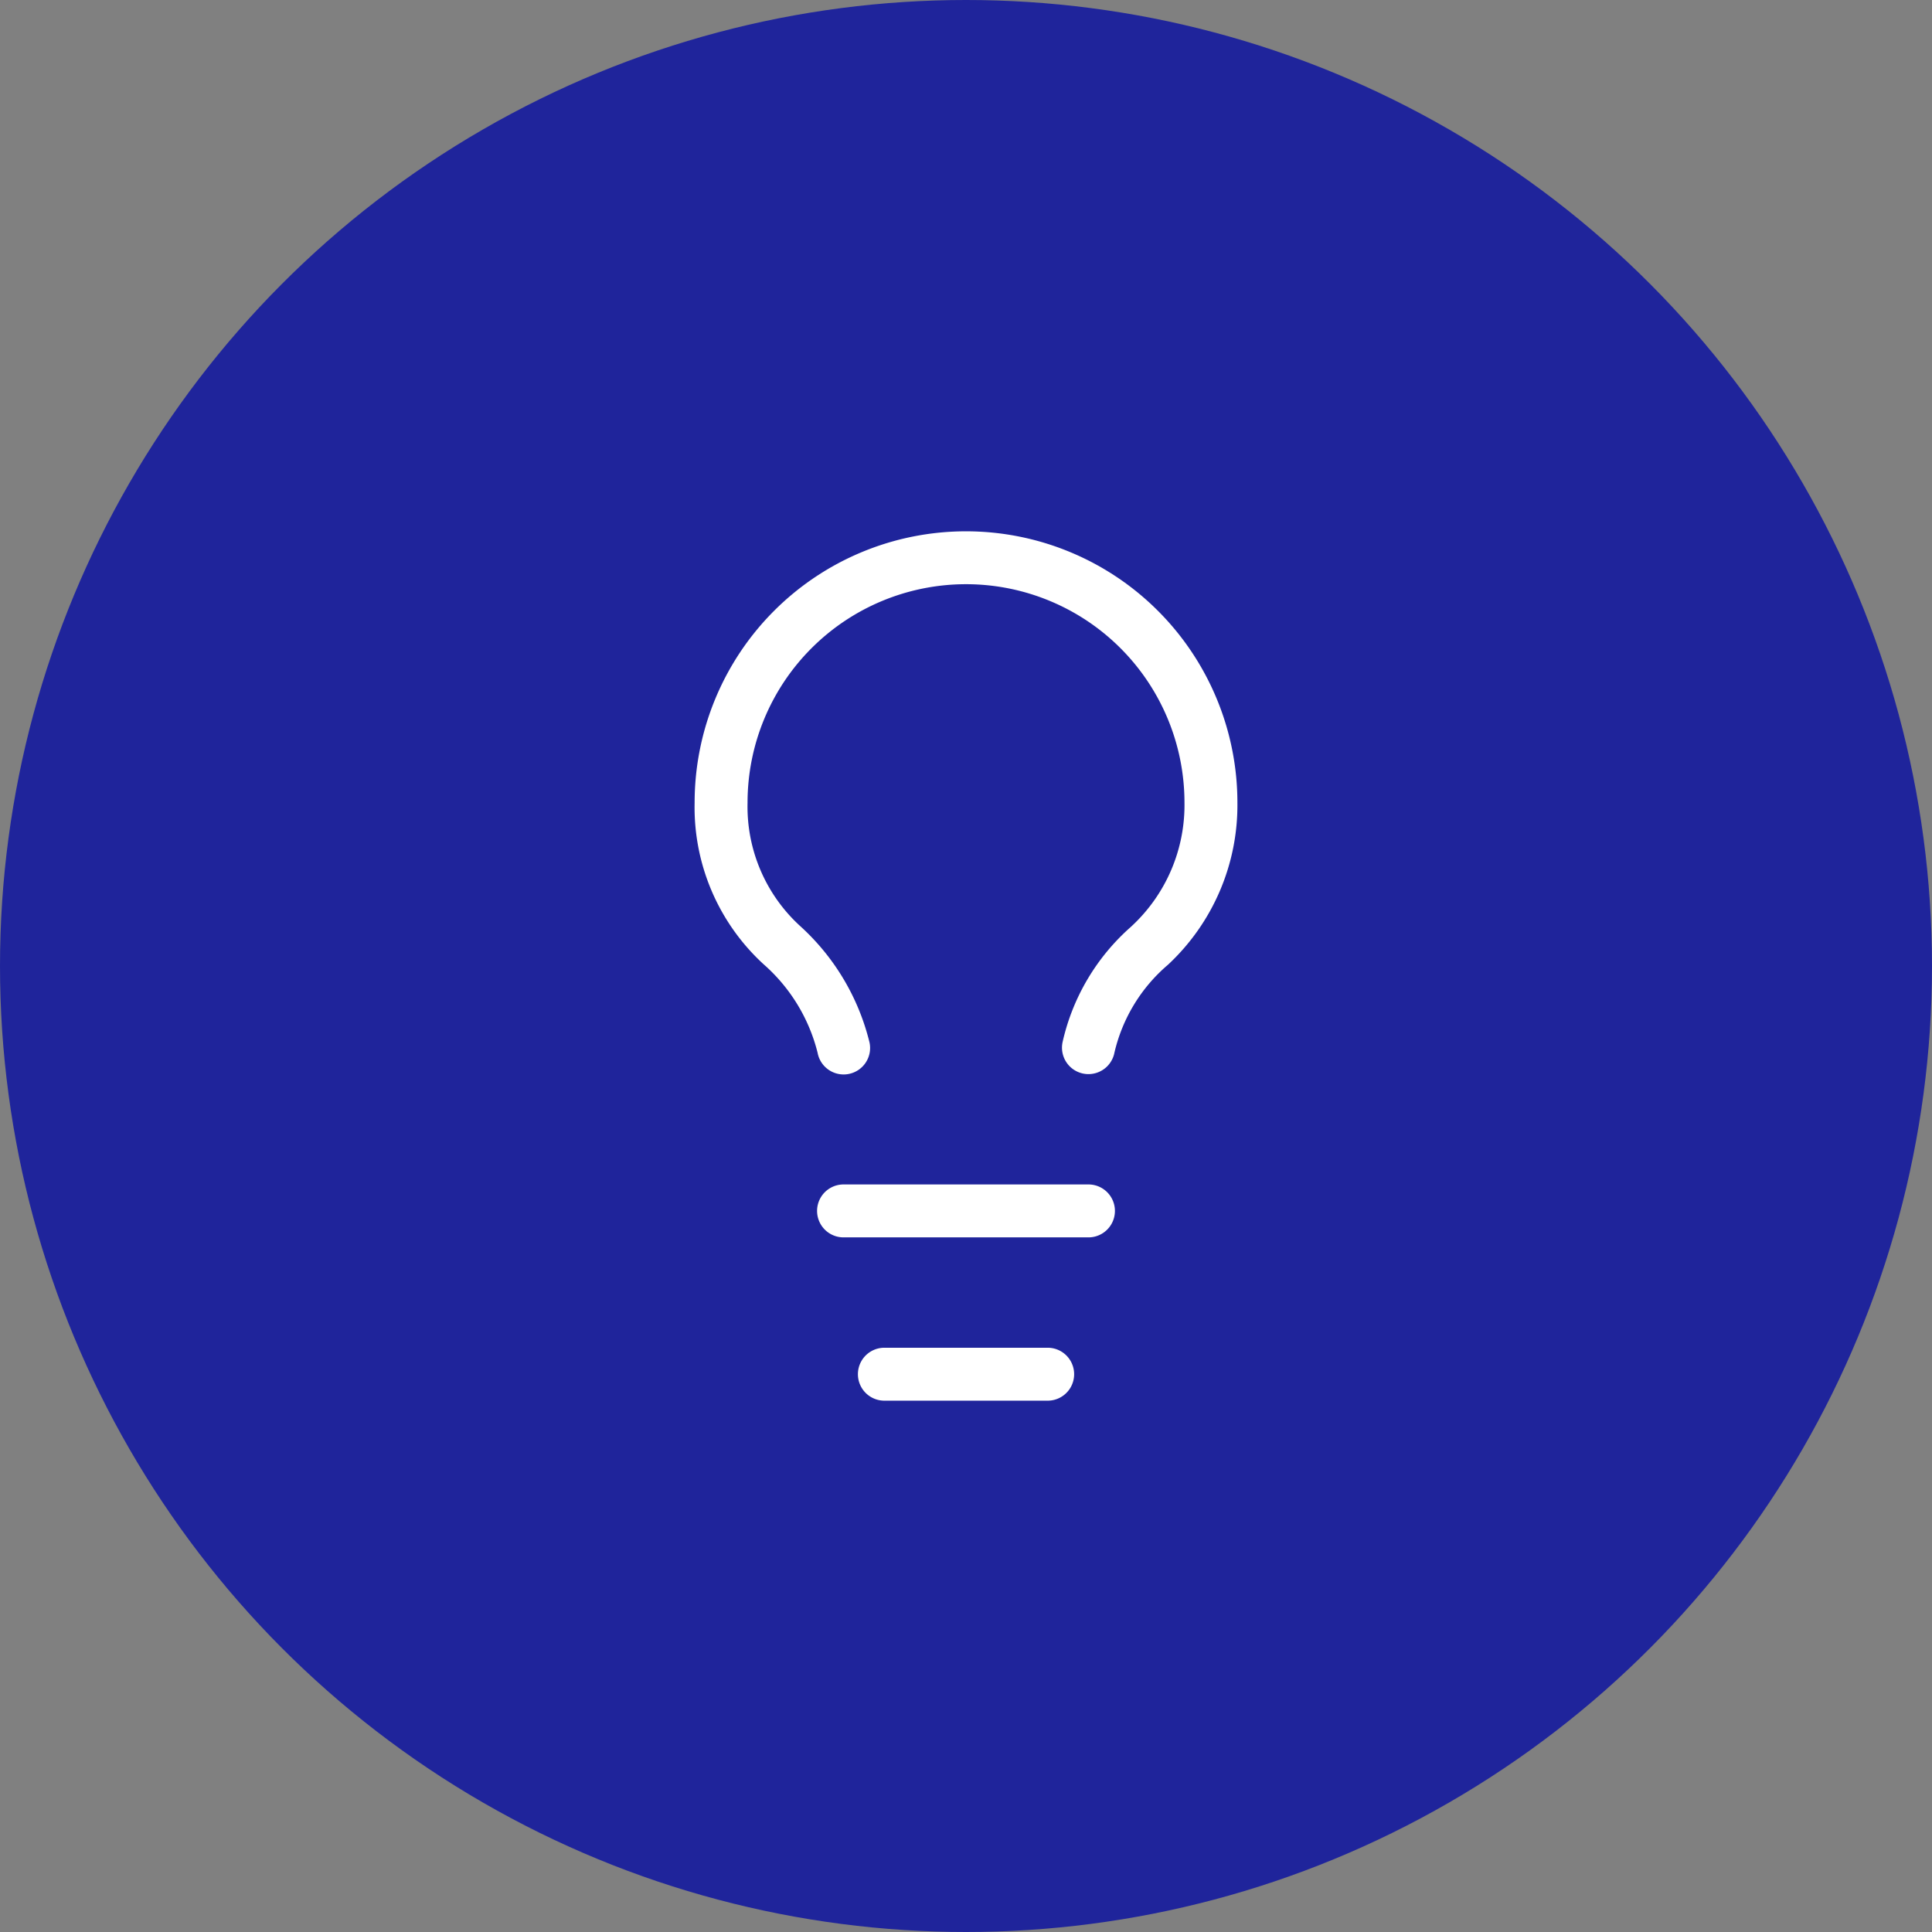
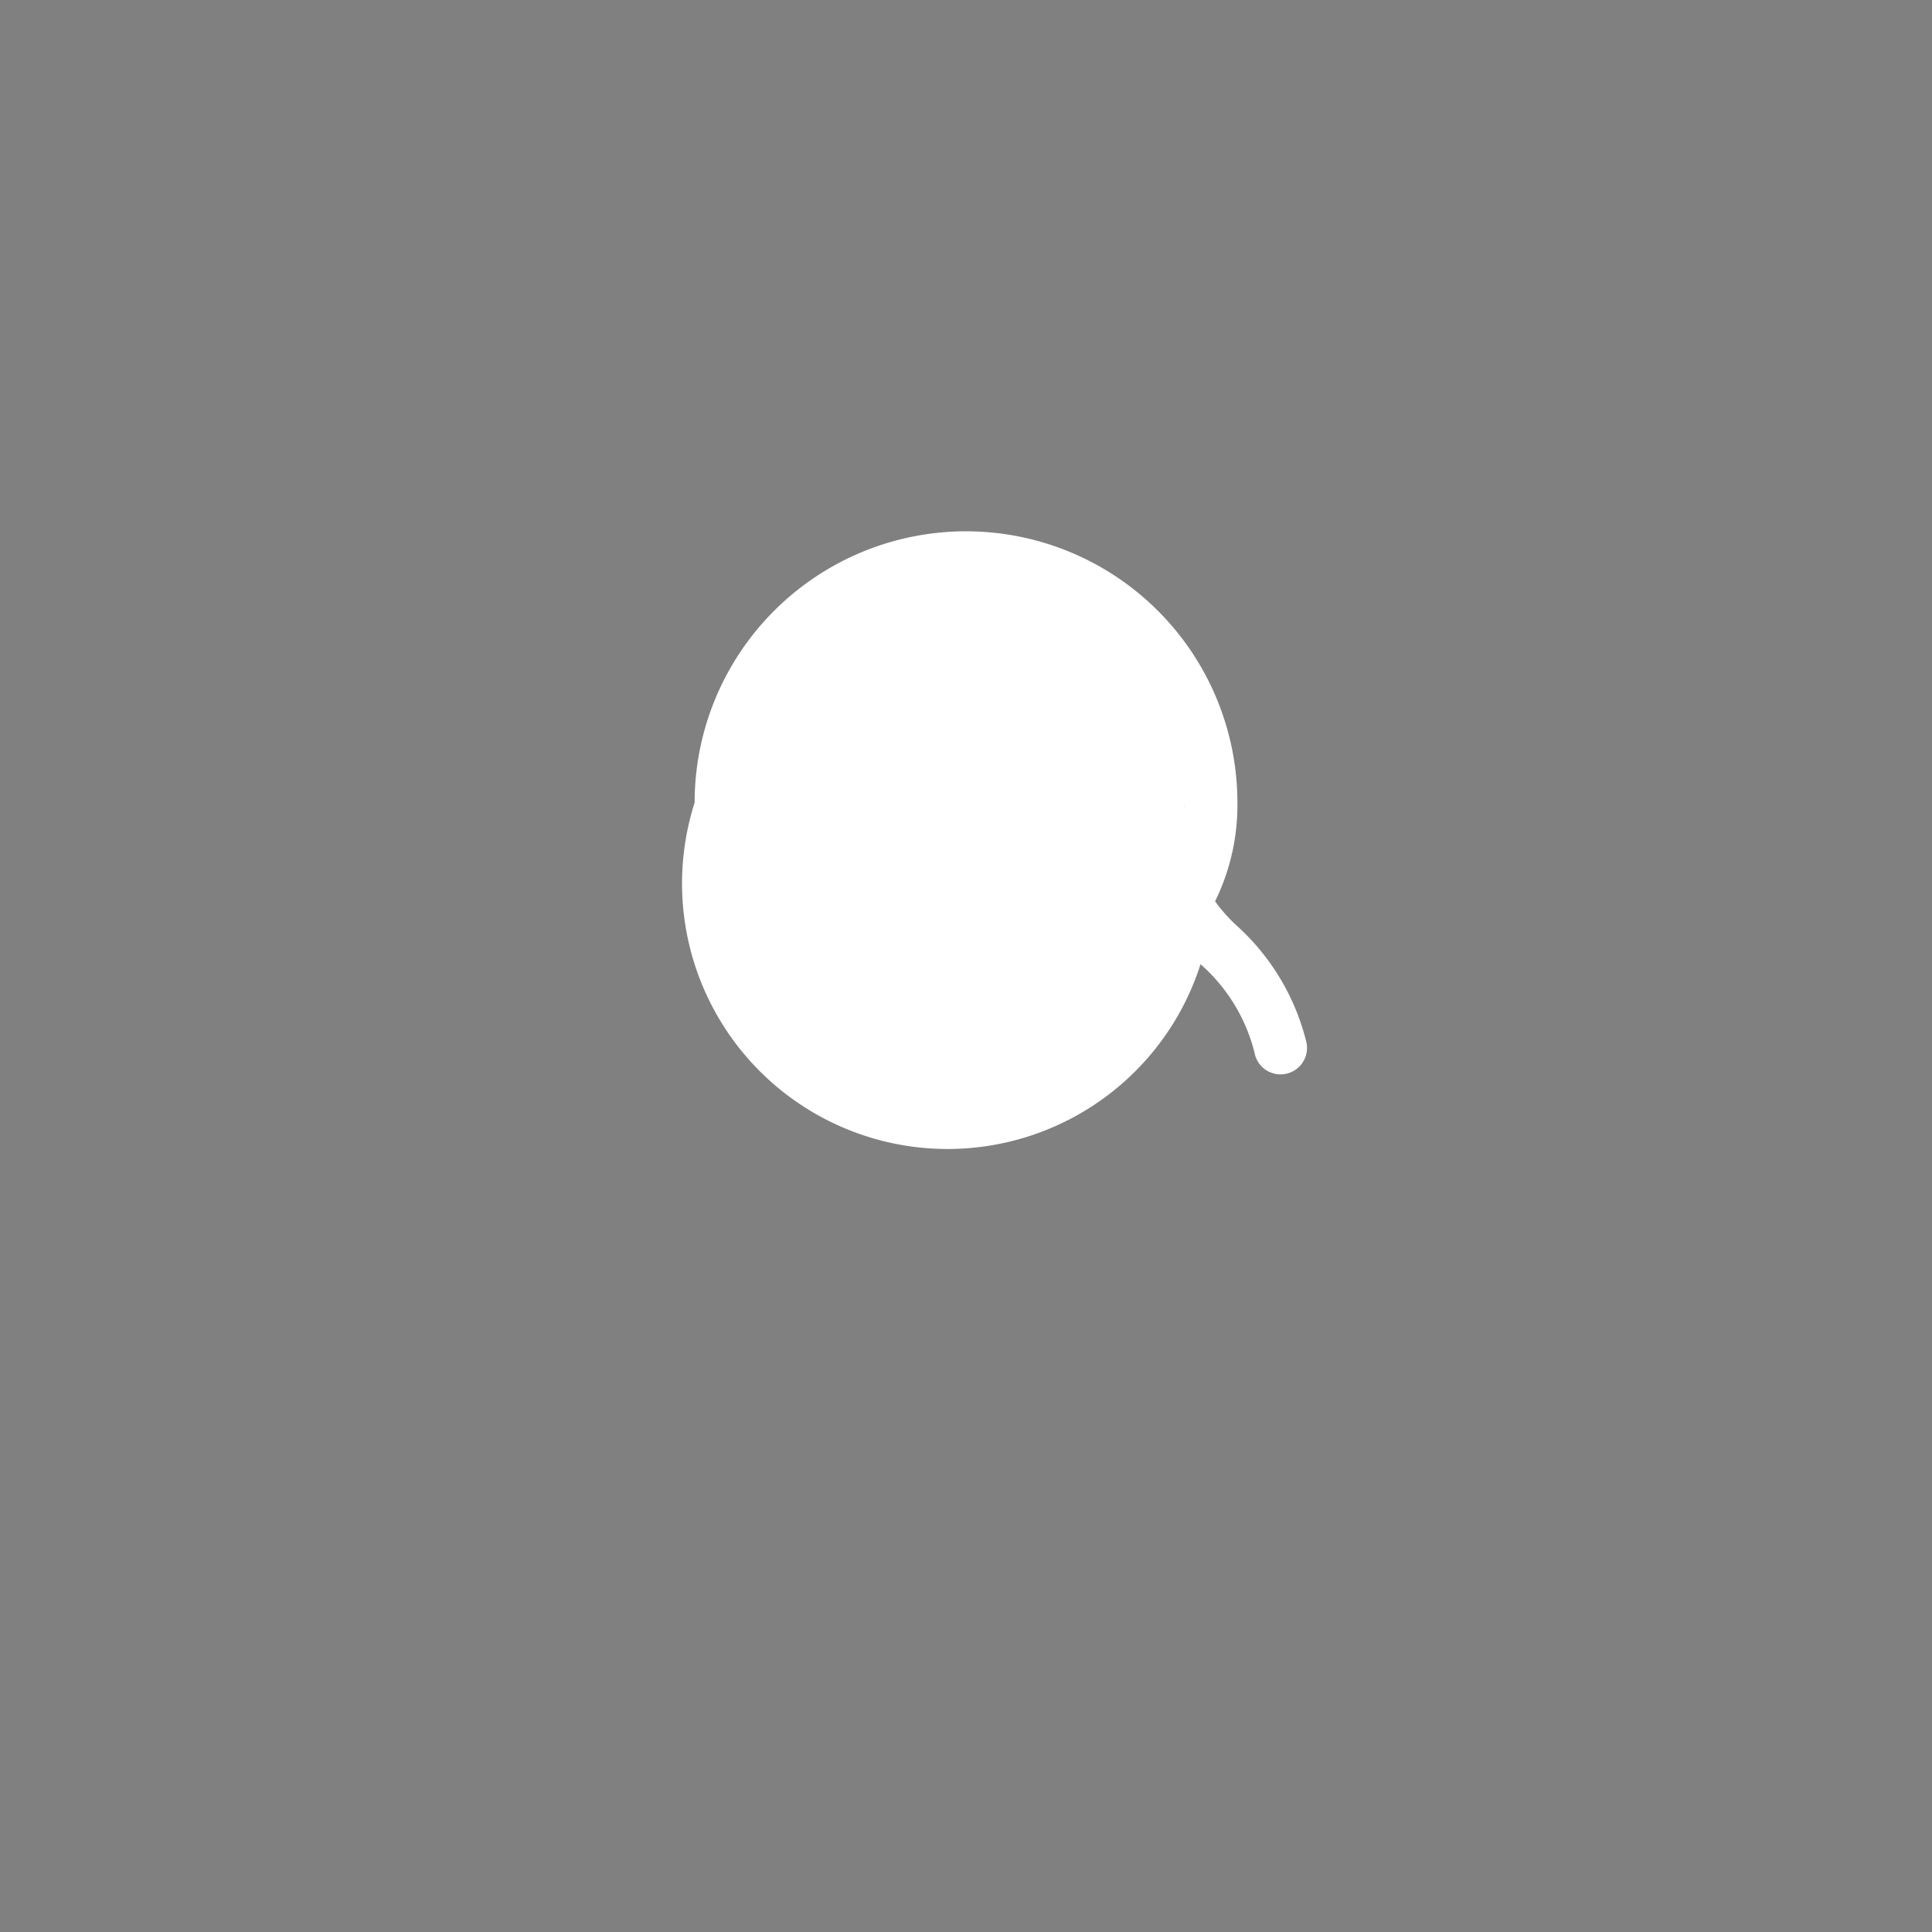
<svg xmlns="http://www.w3.org/2000/svg" width="73" height="73" viewBox="0 0 73 73">
  <rect x="0" y="0" width="73" height="73" fill="#808080" stroke="none" />
  <defs>
    <clipPath id="clip-Icon-saviez-vous">
      <rect width="73" height="73" />
    </clipPath>
  </defs>
  <g id="Icon-saviez-vous" clip-path="url(#clip-Icon-saviez-vous)">
-     <circle id="Ellipse_450" data-name="Ellipse 450" cx="36.5" cy="36.5" r="36.5" fill="#1f249b" />
    <g id="Groupe_8681" data-name="Groupe 8681" transform="translate(21.246 19.076)">
-       <path id="Tracé_7769" data-name="Tracé 7769" d="M19.883,21.509a1,1,0,0,1-.982-1.2,8.2,8.2,0,0,1,2.587-4.367l.038-.036a6.234,6.234,0,0,0,1.983-4.655A8.254,8.254,0,0,0,7,11.254a6.107,6.107,0,0,0,2.021,4.691,8.733,8.733,0,0,1,2.587,4.367,1,1,0,1,1-1.961.392,6.561,6.561,0,0,0-2.04-3.345A8.041,8.041,0,0,1,5,11.254a10.254,10.254,0,0,1,20.509,0,8.238,8.238,0,0,1-2.624,6.123A6.209,6.209,0,0,0,20.862,20.7,1,1,0,0,1,19.883,21.509Z" transform="translate(0)" fill="#fff" />
-       <path id="Tracé_7770" data-name="Tracé 7770" d="M18.254,19H9a1,1,0,1,1,0-2h9.254a1,1,0,0,1,0,2Z" transform="translate(1.627 8.678)" fill="#fff" />
-       <path id="Tracé_7771" data-name="Tracé 7771" d="M16.17,23H10a1,1,0,0,1,0-2h6.17a1,1,0,0,1,0,2Z" transform="translate(2.17 10.848)" fill="#fff" />
+       <path id="Tracé_7769" data-name="Tracé 7769" d="M19.883,21.509a1,1,0,0,1-.982-1.2,8.2,8.2,0,0,1,2.587-4.367l.038-.036a6.234,6.234,0,0,0,1.983-4.655a6.107,6.107,0,0,0,2.021,4.691,8.733,8.733,0,0,1,2.587,4.367,1,1,0,1,1-1.961.392,6.561,6.561,0,0,0-2.04-3.345A8.041,8.041,0,0,1,5,11.254a10.254,10.254,0,0,1,20.509,0,8.238,8.238,0,0,1-2.624,6.123A6.209,6.209,0,0,0,20.862,20.7,1,1,0,0,1,19.883,21.509Z" transform="translate(0)" fill="#fff" />
    </g>
  </g>
</svg>